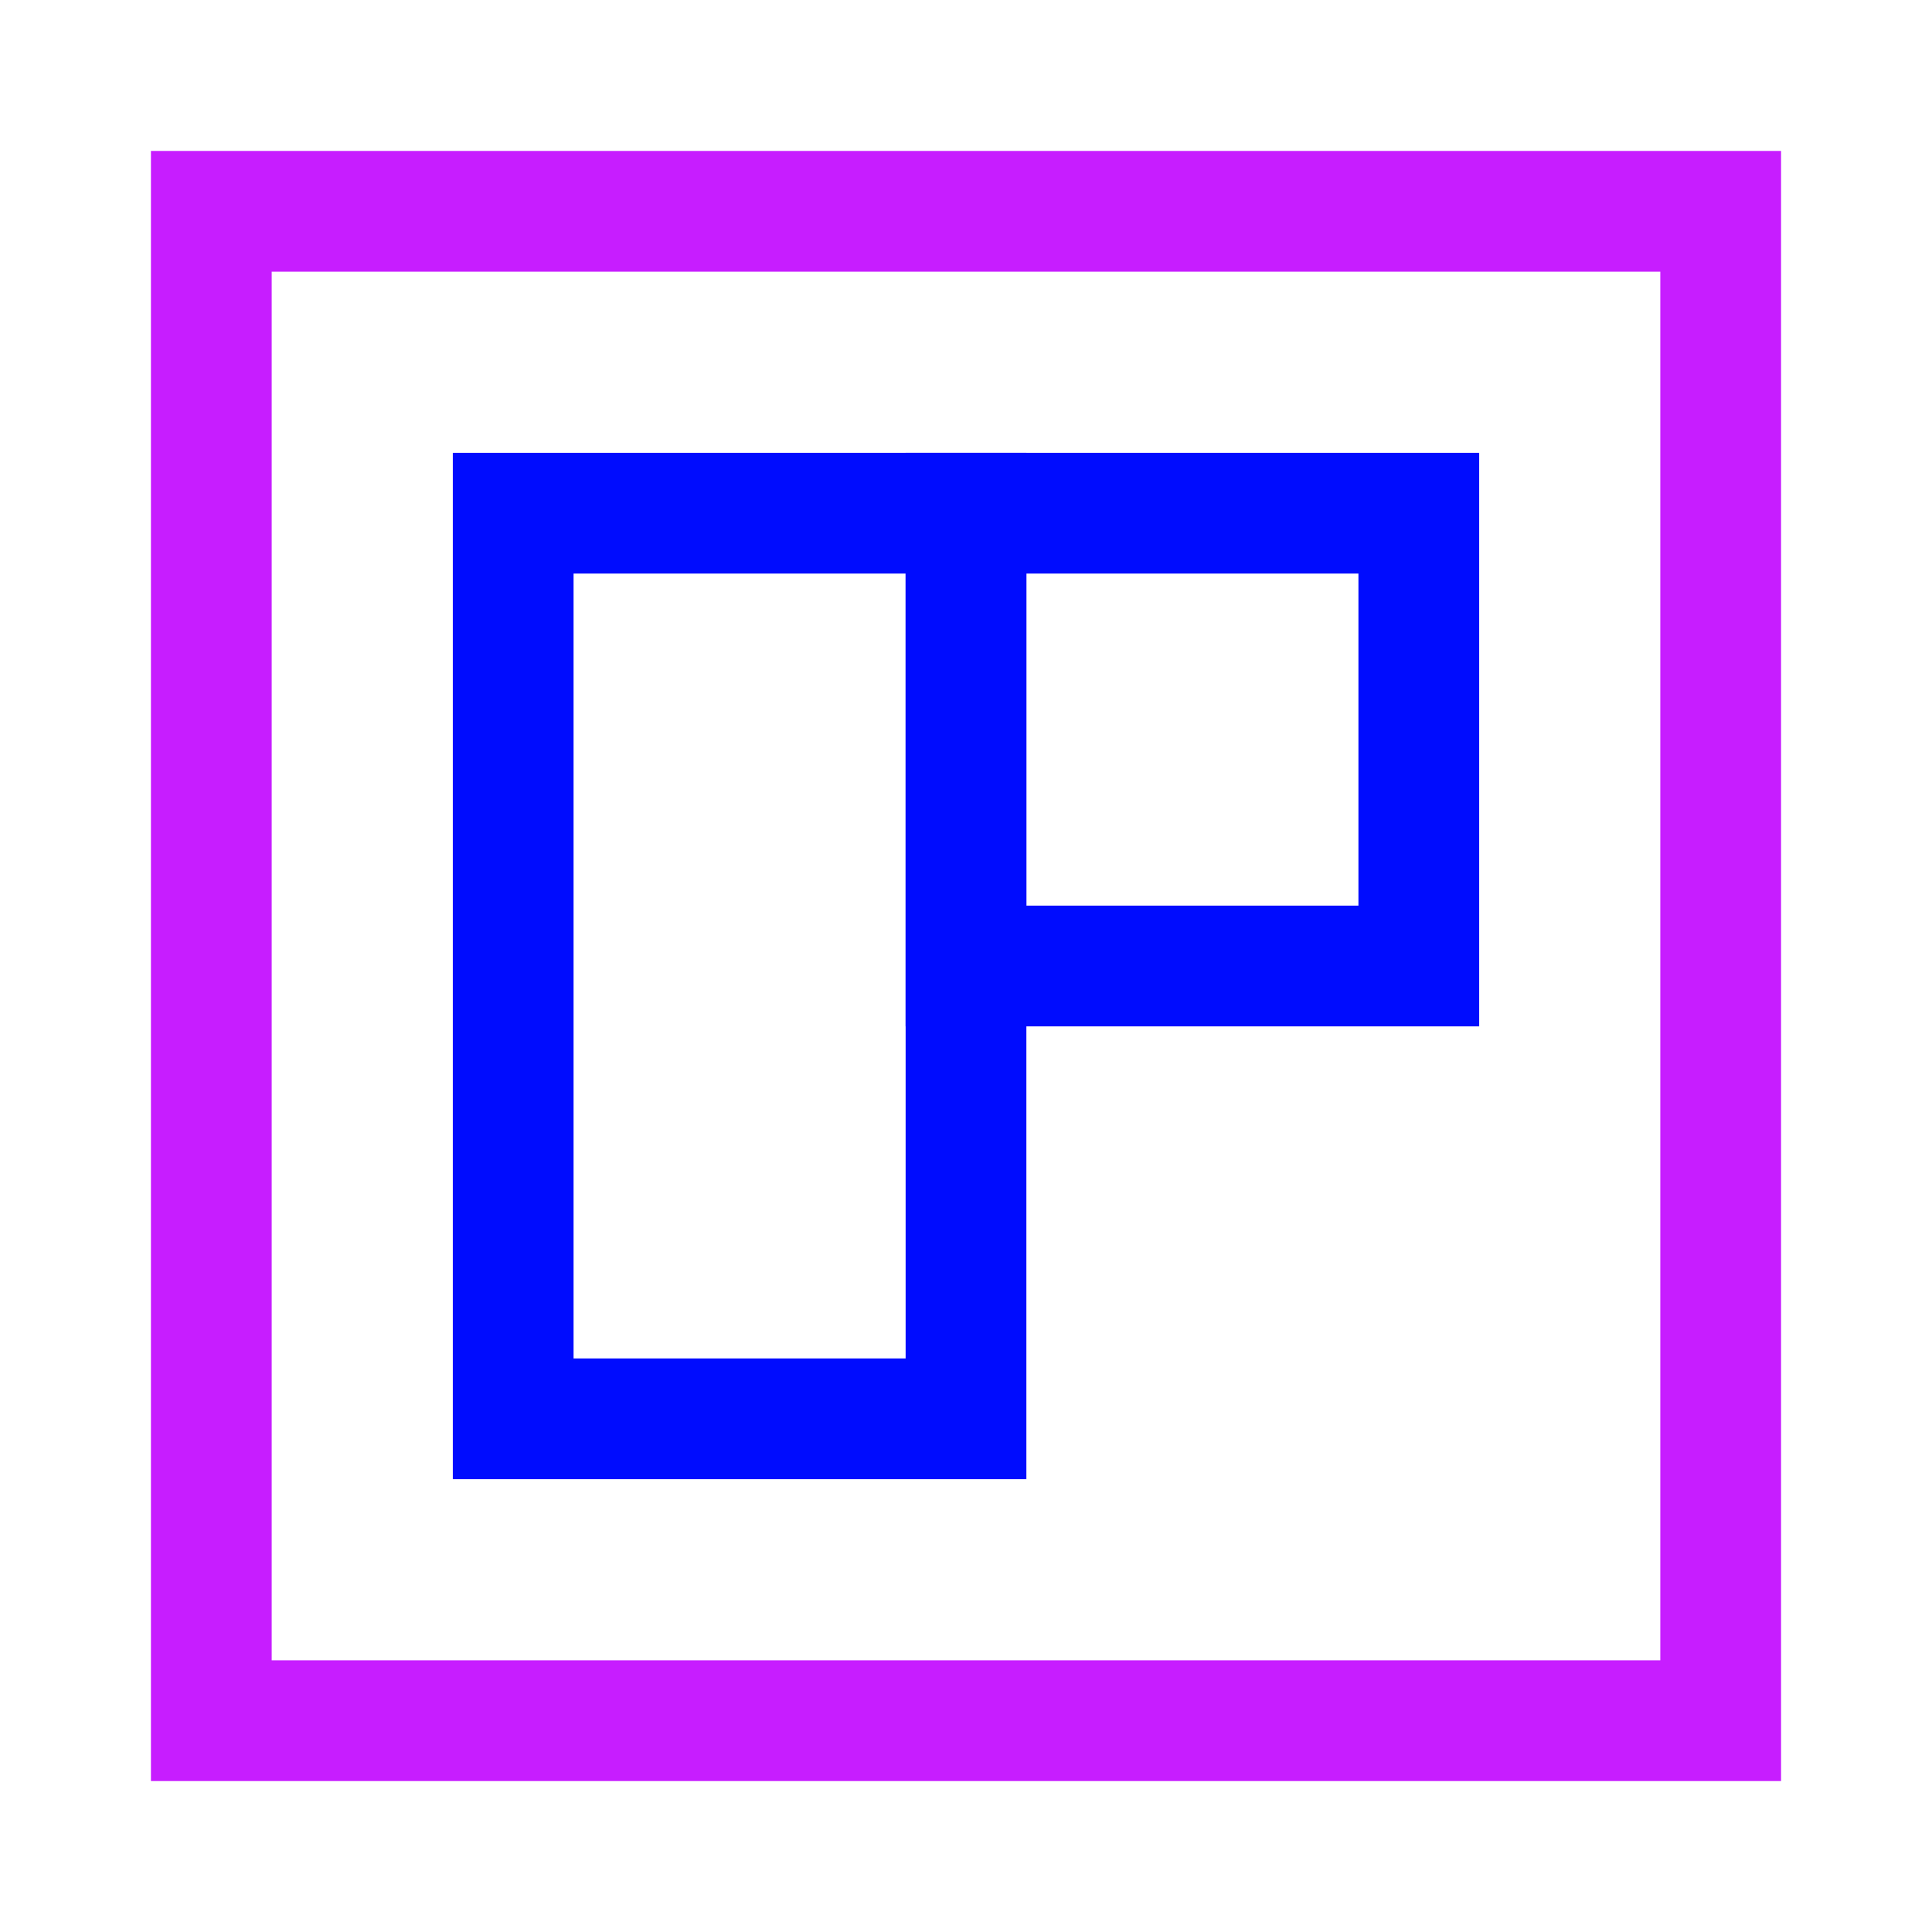
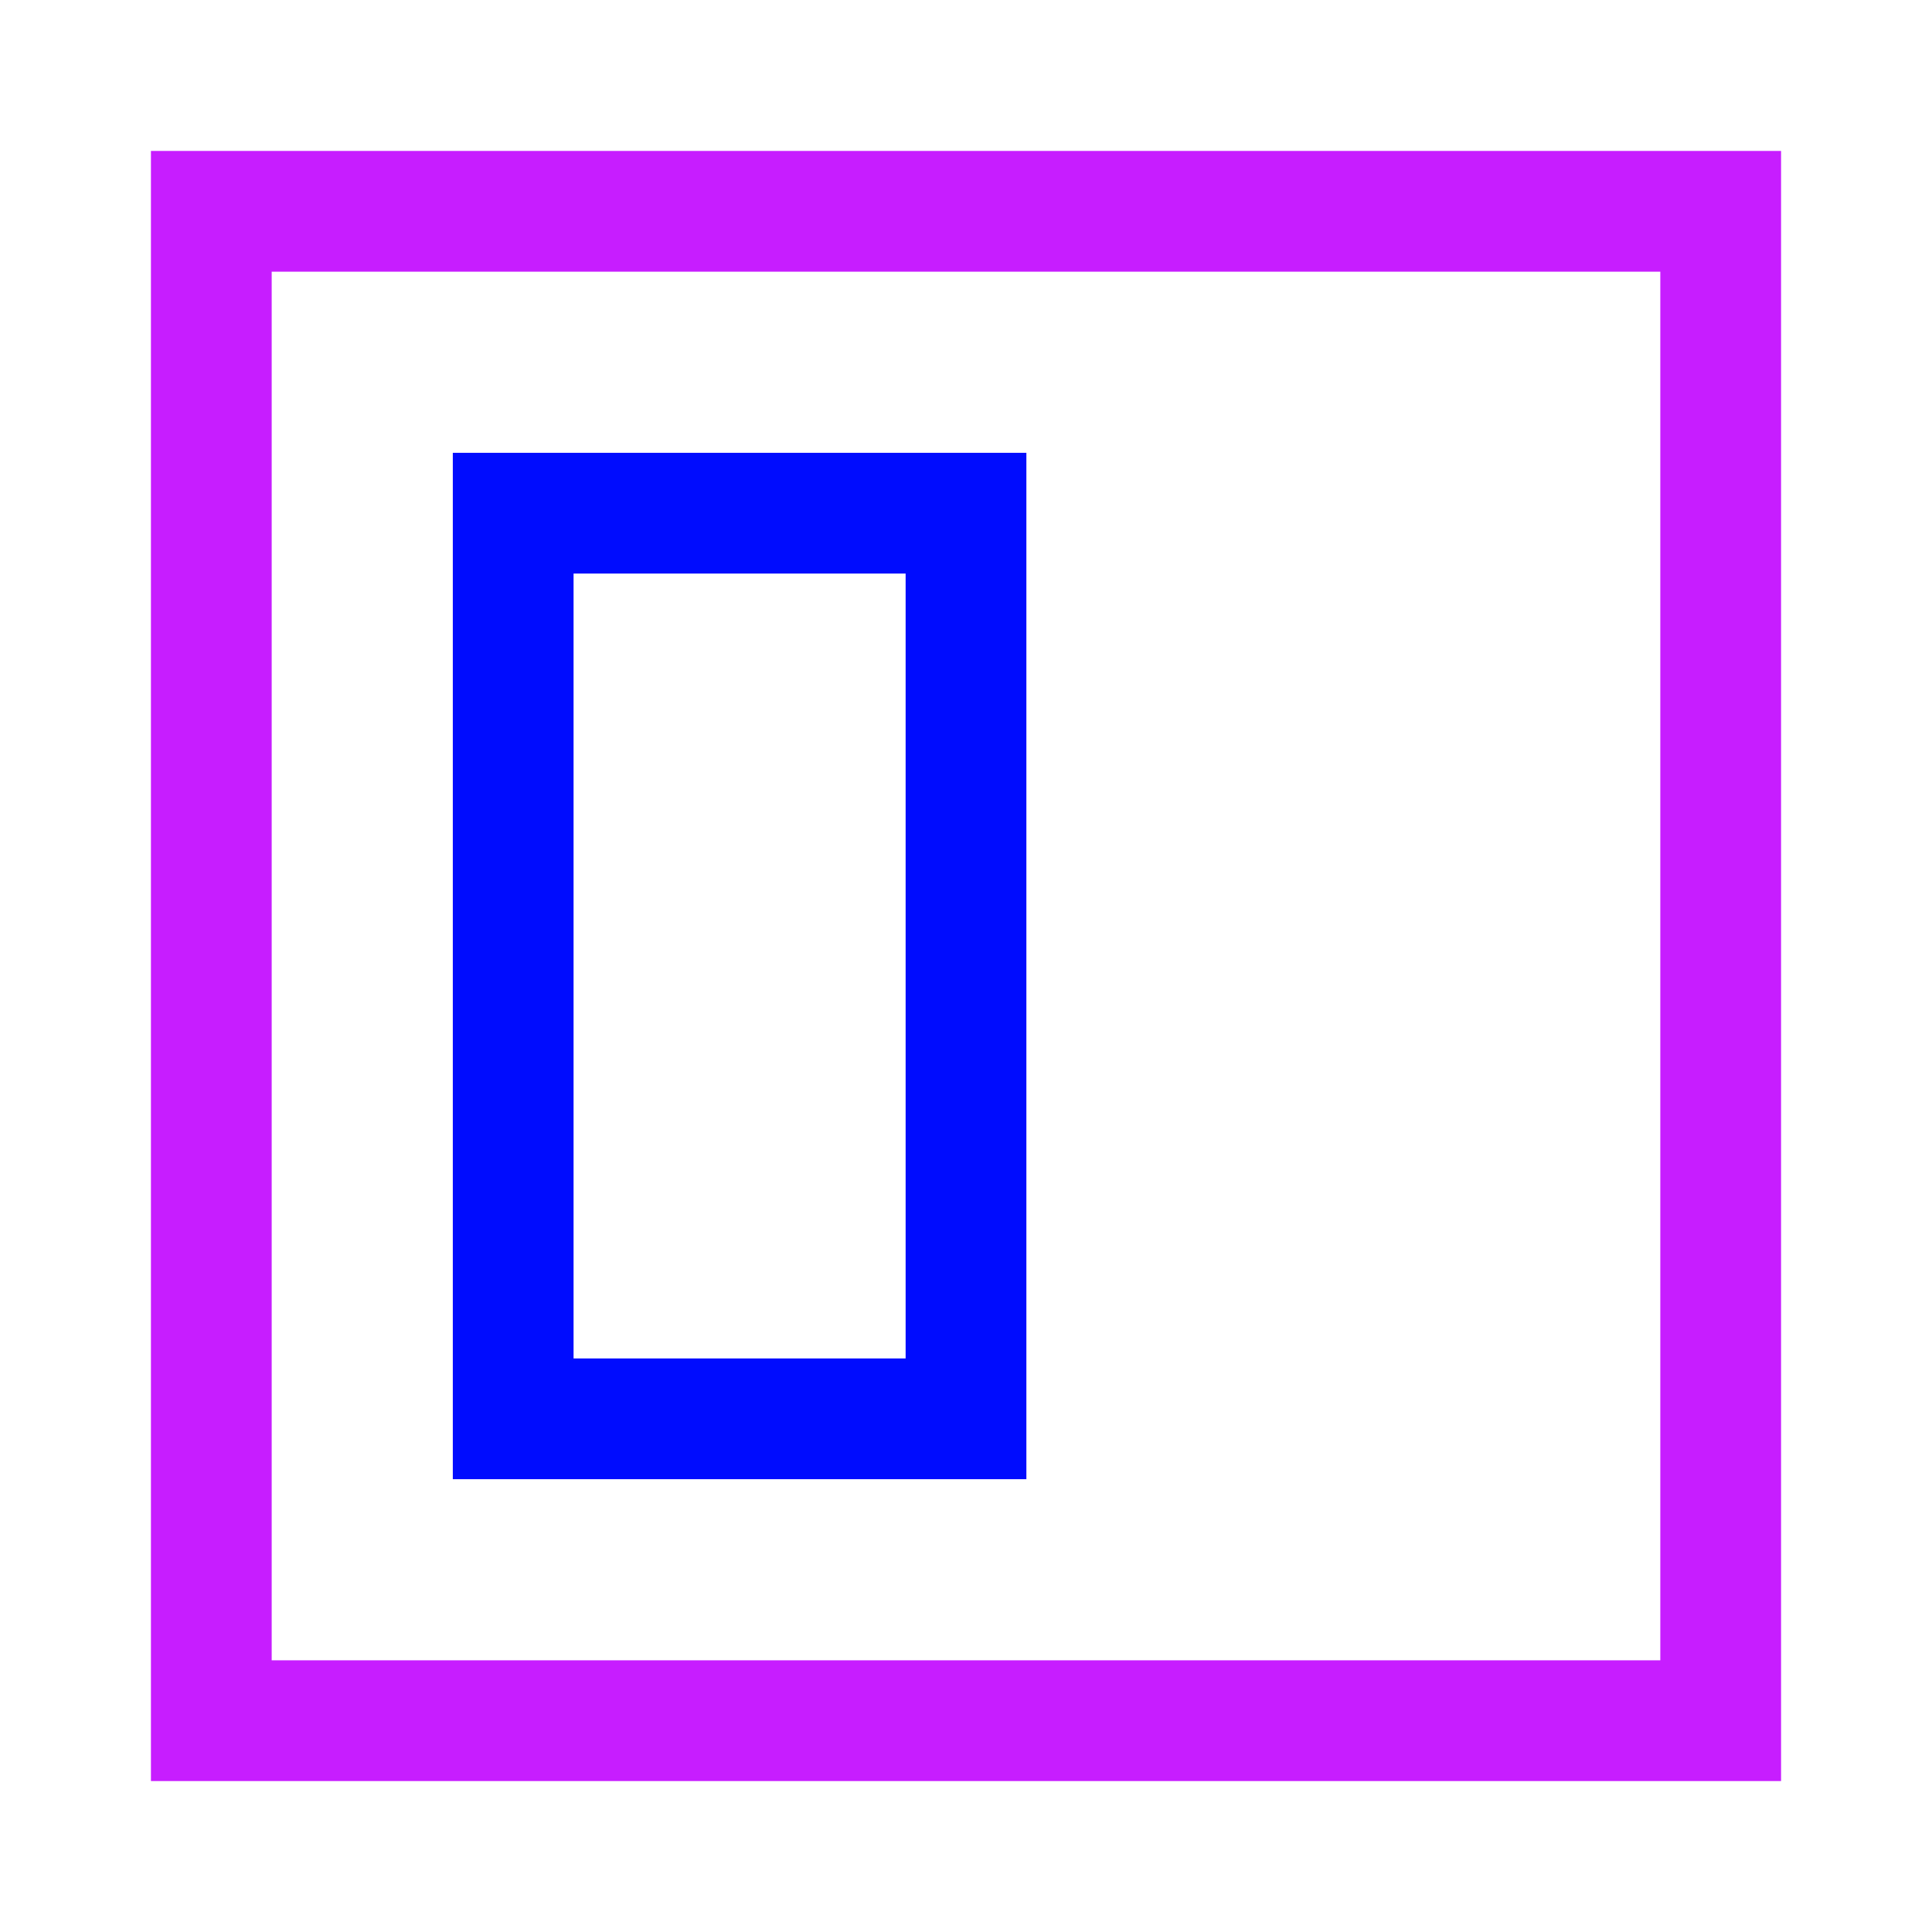
<svg xmlns="http://www.w3.org/2000/svg" fill="none" viewBox="-0.75 -0.75 24 24" id="Board--Streamline-Sharp-Neon">
  <desc>
    Board Streamline Icon: https://streamlinehq.com
  </desc>
  <g id="board">
    <path id="Rectangle 433" stroke="#c71dff" d="M1.875 1.875h18.75v18.75H1.875z" stroke-width="1.5" />
    <path id="Rectangle 434" stroke="#000cfe" d="M5.625 5.625h5.625v11.25H5.625V5.625Z" stroke-width="1.5" />
-     <path id="Rectangle 435" stroke="#000cfe" d="M11.25 5.625h5.625v5.625h-5.625V5.625Z" stroke-width="1.5" />
  </g>
</svg>